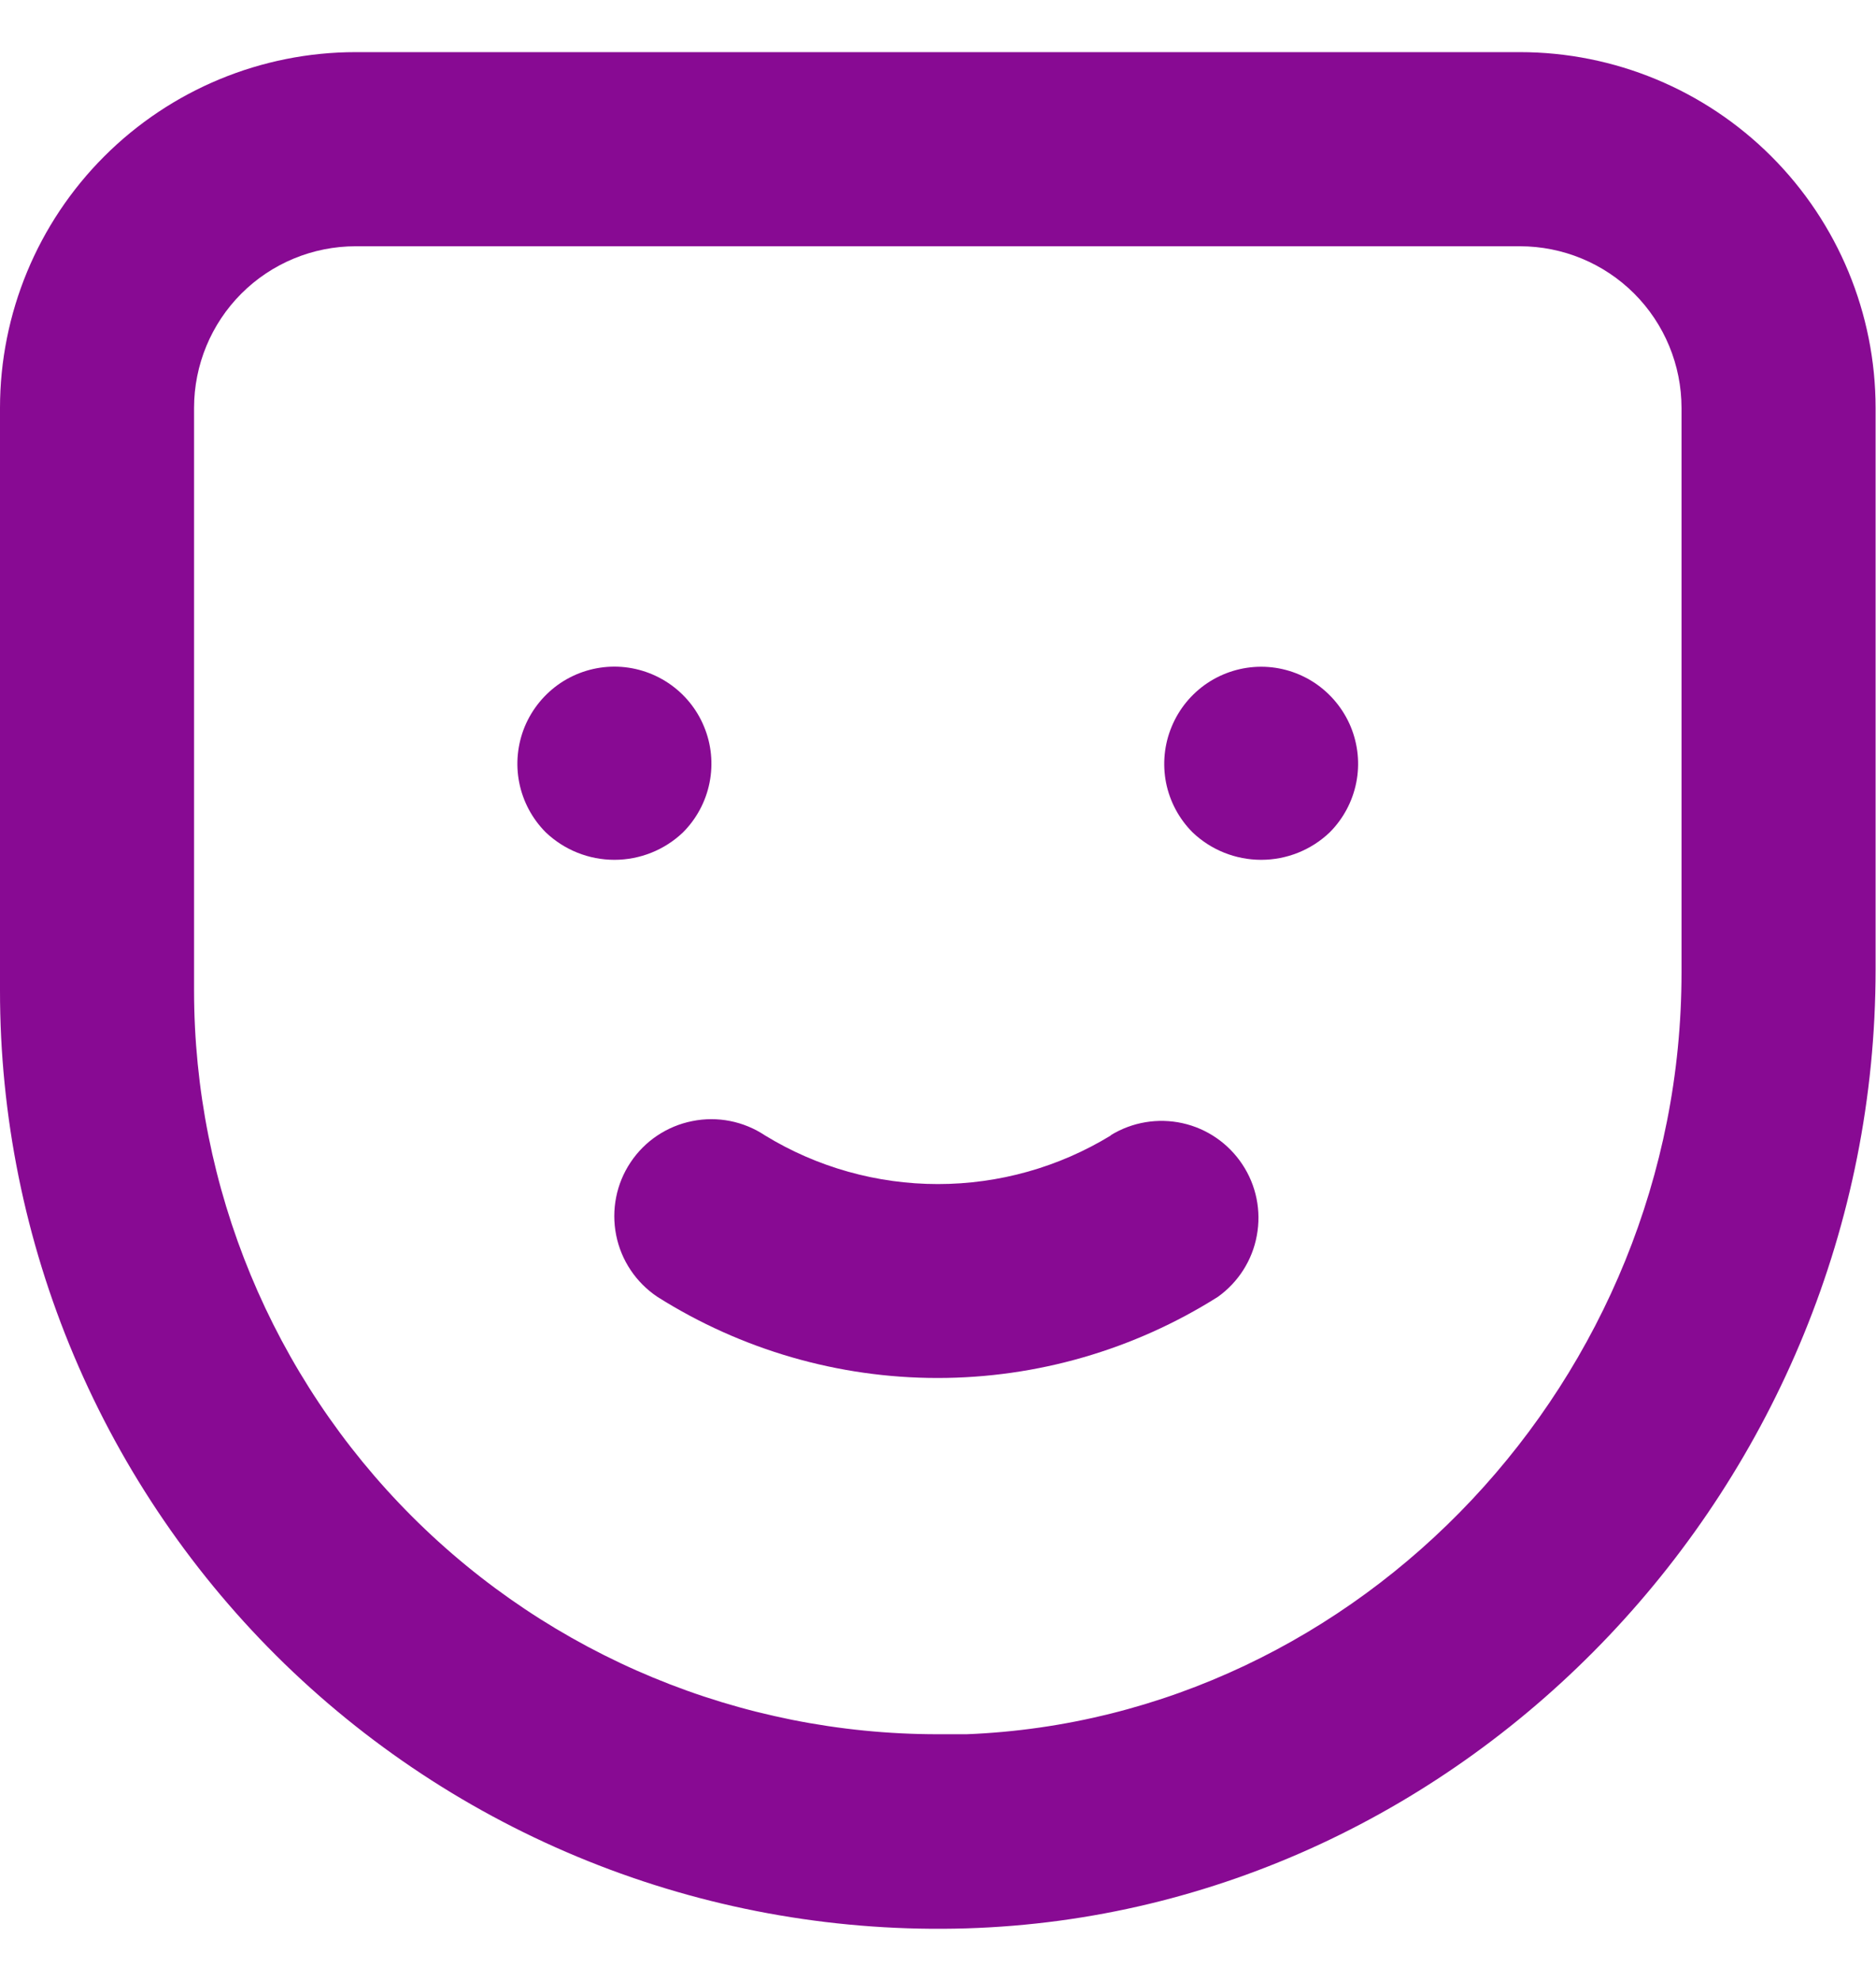
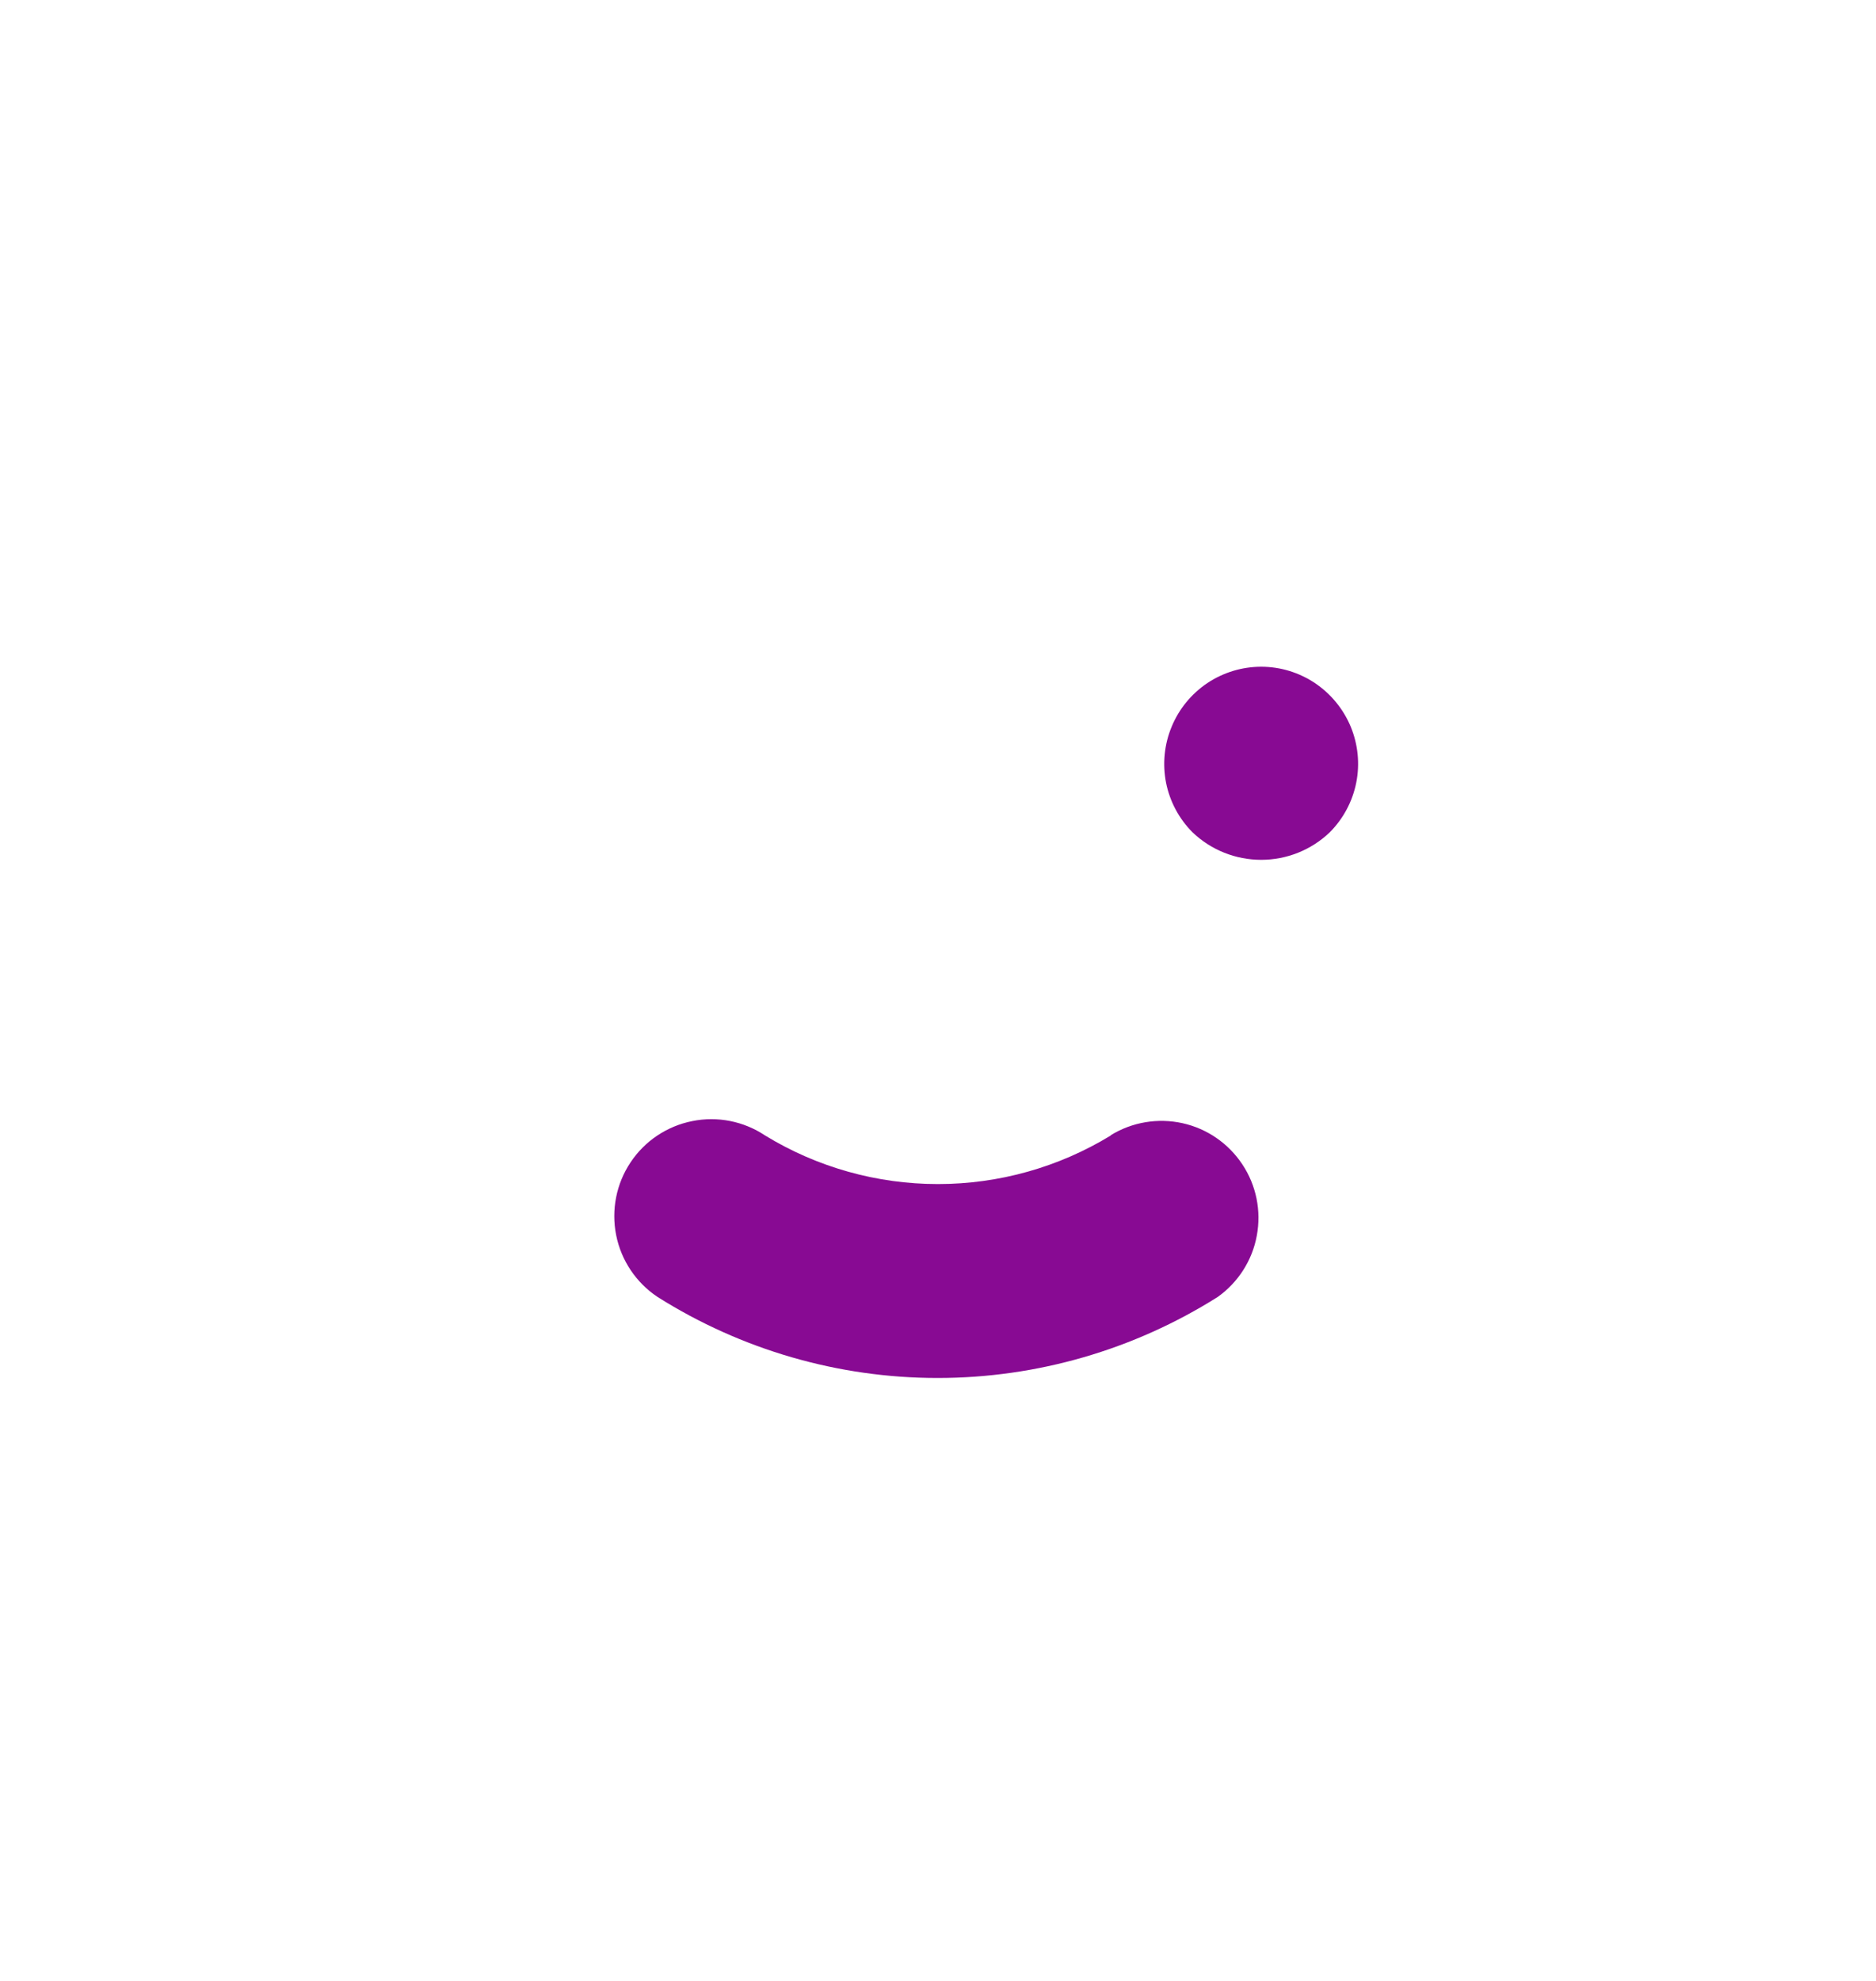
<svg xmlns="http://www.w3.org/2000/svg" width="18" height="19" viewBox="0 0 18 19" fill="none">
-   <path d="M17.996 3.913C17.996 3.008 17.636 2.14 16.996 1.5C16.356 0.86 15.488 0.5 14.583 0.5H3.413C2.508 0.5 1.64 0.86 1 1.5C0.36 2.14 9.54202e-07 3.008 9.54202e-07 3.913V9.498C-0.001 10.703 0.241 11.896 0.71 13.005C1.179 14.115 1.867 15.12 2.731 15.959C3.596 16.798 4.62 17.455 5.744 17.891C6.867 18.327 8.067 18.532 9.271 18.496C14.08 18.35 17.996 14.226 17.996 9.299V3.913ZM16.134 9.33C16.134 13.221 13.056 16.485 9.274 16.634H8.998C7.105 16.634 5.29 15.882 3.952 14.544C2.614 13.206 1.862 11.391 1.862 9.498V3.913C1.862 3.502 2.025 3.107 2.316 2.816C2.607 2.525 3.002 2.362 3.413 2.362H14.583C14.994 2.362 15.389 2.525 15.68 2.816C15.971 3.107 16.134 3.502 16.134 3.913V9.33Z" fill="#880A93" />
-   <path d="M6.553 7.984C6.683 7.854 6.772 7.688 6.808 7.507C6.844 7.327 6.826 7.139 6.755 6.969C6.685 6.799 6.566 6.654 6.412 6.551C6.259 6.449 6.079 6.394 5.895 6.394C5.711 6.394 5.531 6.449 5.378 6.551C5.225 6.654 5.106 6.799 5.035 6.969C4.965 7.139 4.946 7.327 4.982 7.507C5.018 7.688 5.107 7.854 5.237 7.984C5.415 8.153 5.65 8.247 5.895 8.247C6.14 8.247 6.376 8.153 6.553 7.984Z" fill="#880A93" />
  <path d="M12.101 6.395C11.917 6.395 11.737 6.45 11.584 6.552C11.431 6.655 11.312 6.8 11.242 6.97C11.171 7.14 11.153 7.327 11.188 7.507C11.224 7.688 11.313 7.854 11.443 7.984C11.62 8.153 11.856 8.247 12.101 8.247C12.346 8.247 12.581 8.153 12.758 7.984C12.888 7.854 12.977 7.688 13.013 7.507C13.049 7.327 13.03 7.14 12.96 6.97C12.889 6.8 12.77 6.655 12.617 6.552C12.464 6.45 12.285 6.395 12.101 6.395Z" fill="#880A93" />
  <path d="M10.658 10.891C10.158 11.196 9.585 11.357 8.999 11.357C8.414 11.357 7.84 11.196 7.341 10.891C7.136 10.754 6.884 10.704 6.642 10.753C6.4 10.801 6.187 10.943 6.05 11.149C5.913 11.354 5.864 11.605 5.912 11.847C5.96 12.089 6.103 12.302 6.308 12.439C7.113 12.947 8.045 13.217 8.996 13.217C9.948 13.217 10.88 12.947 11.685 12.439C11.881 12.299 12.016 12.088 12.059 11.851C12.103 11.614 12.054 11.369 11.92 11.168C11.787 10.967 11.581 10.825 11.346 10.773C11.11 10.721 10.864 10.762 10.658 10.888V10.891Z" fill="#880A93" />
</svg>